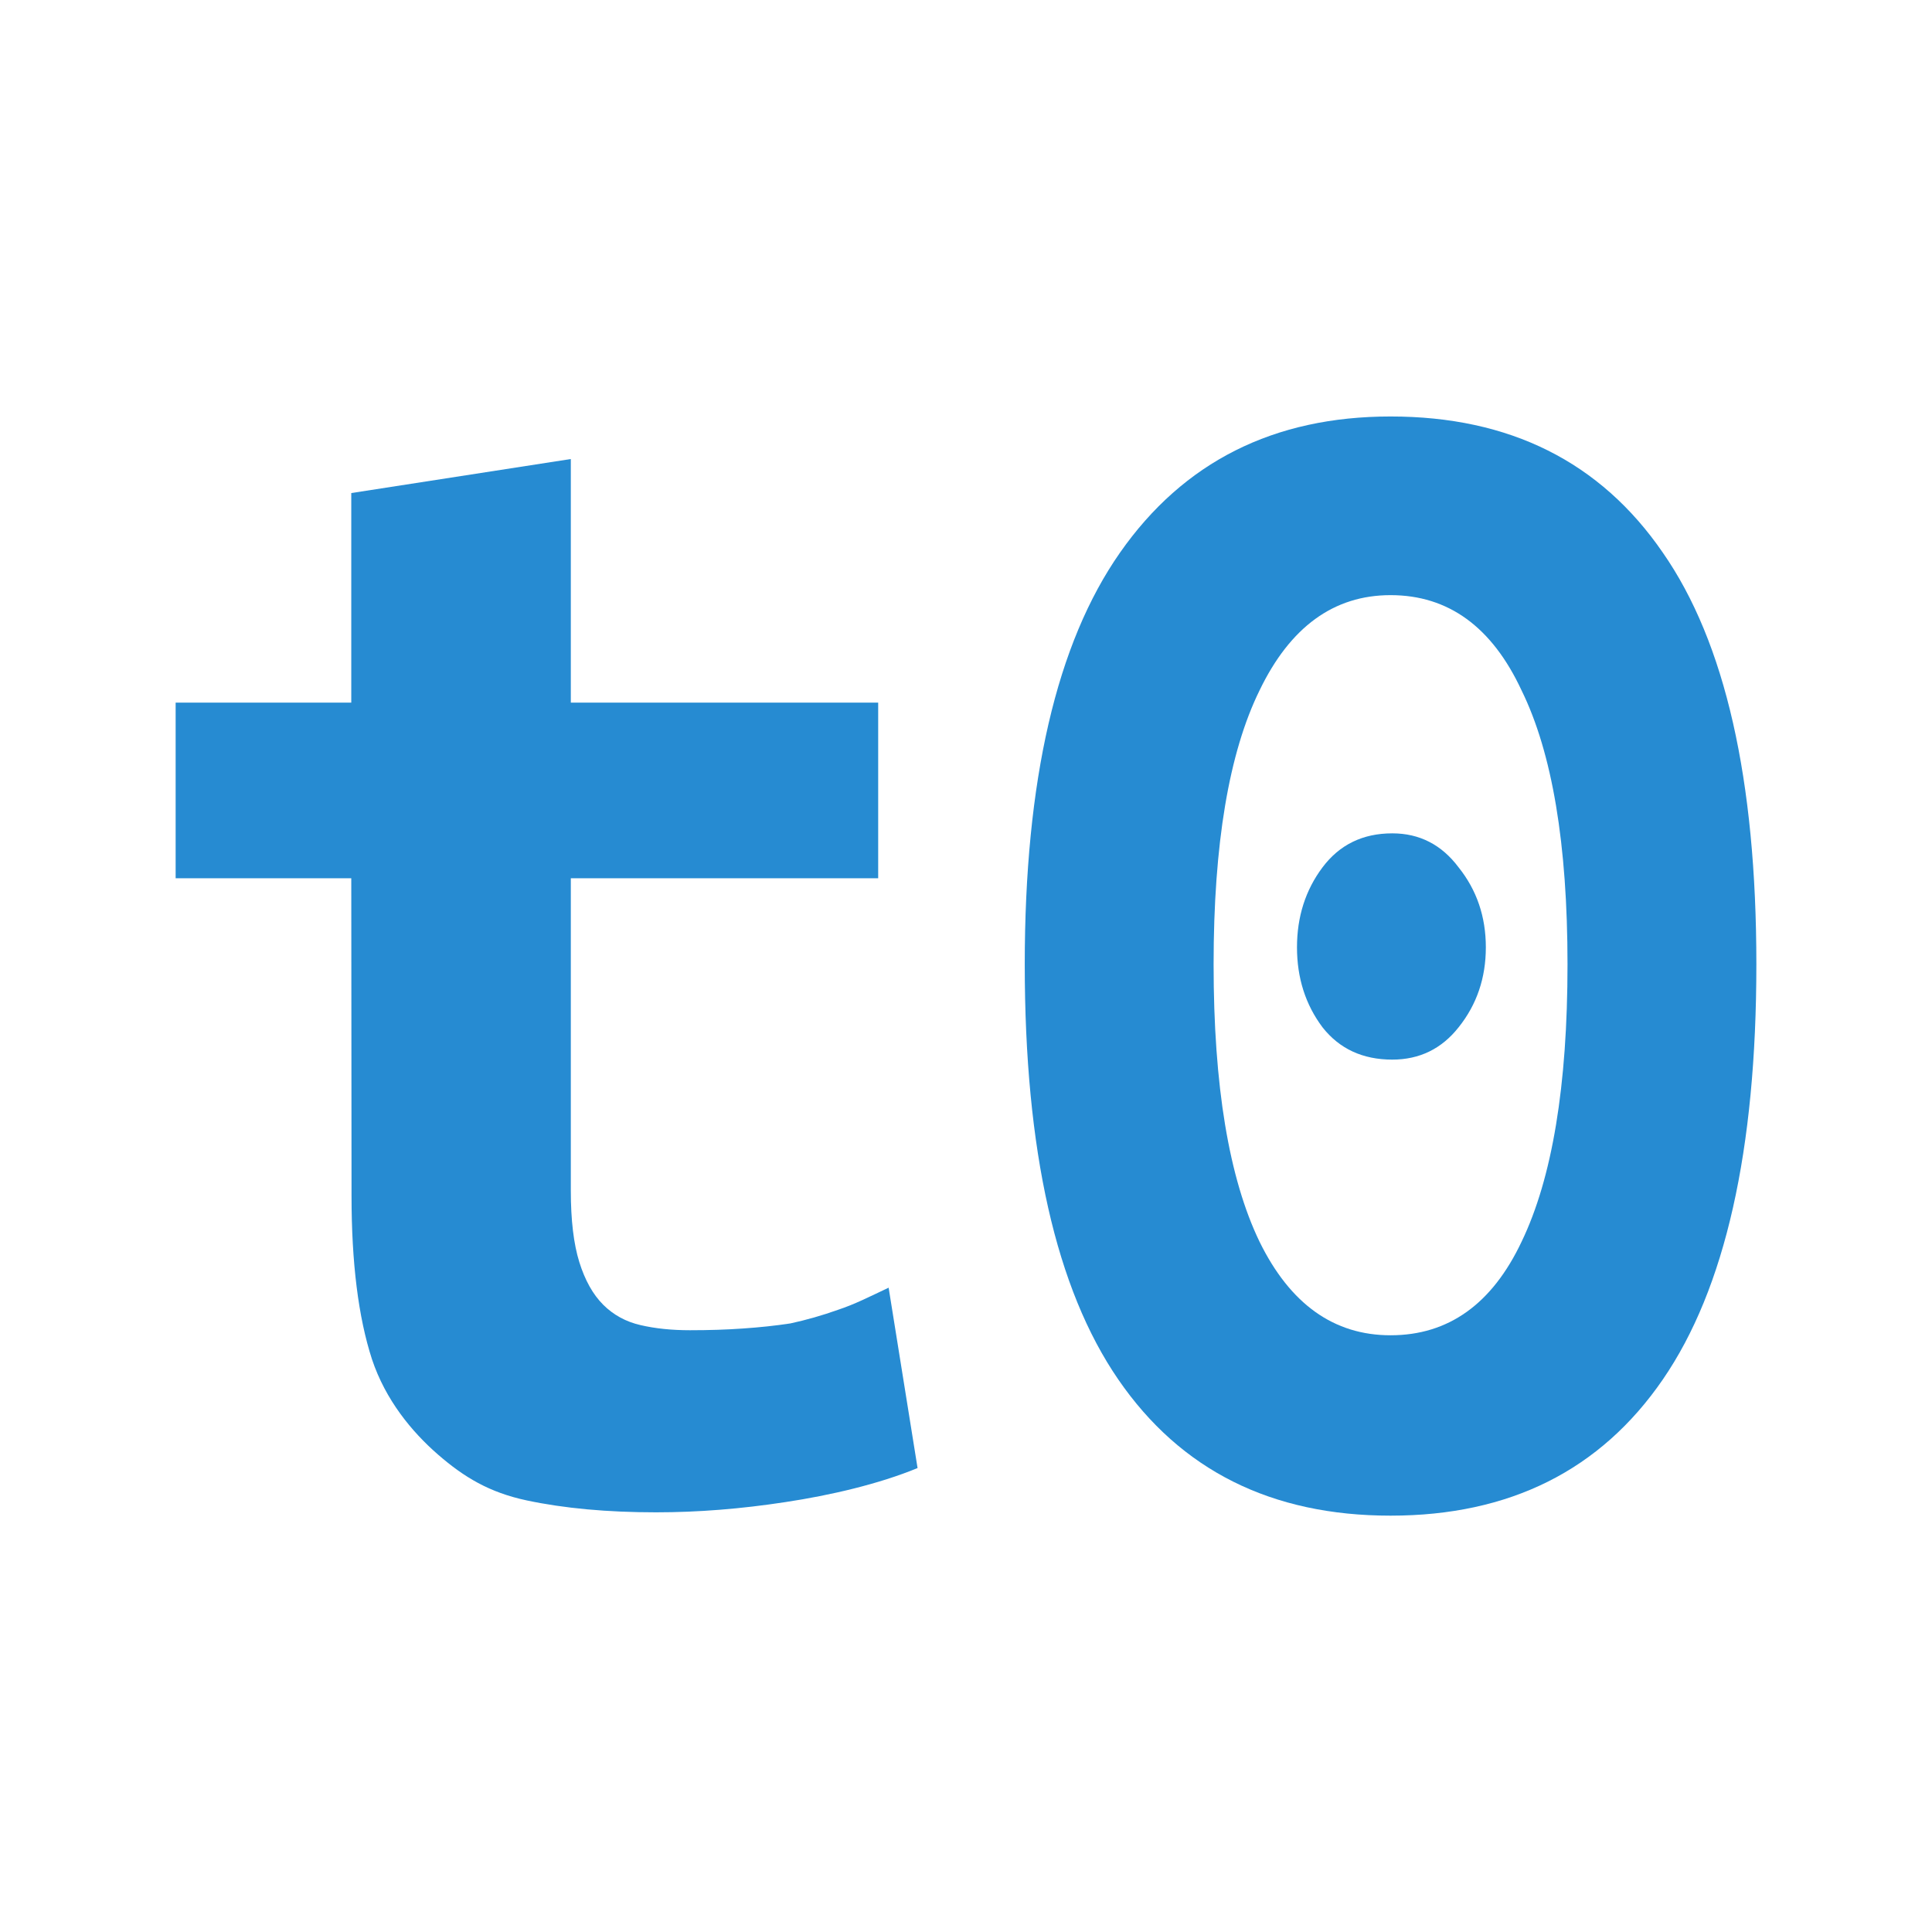
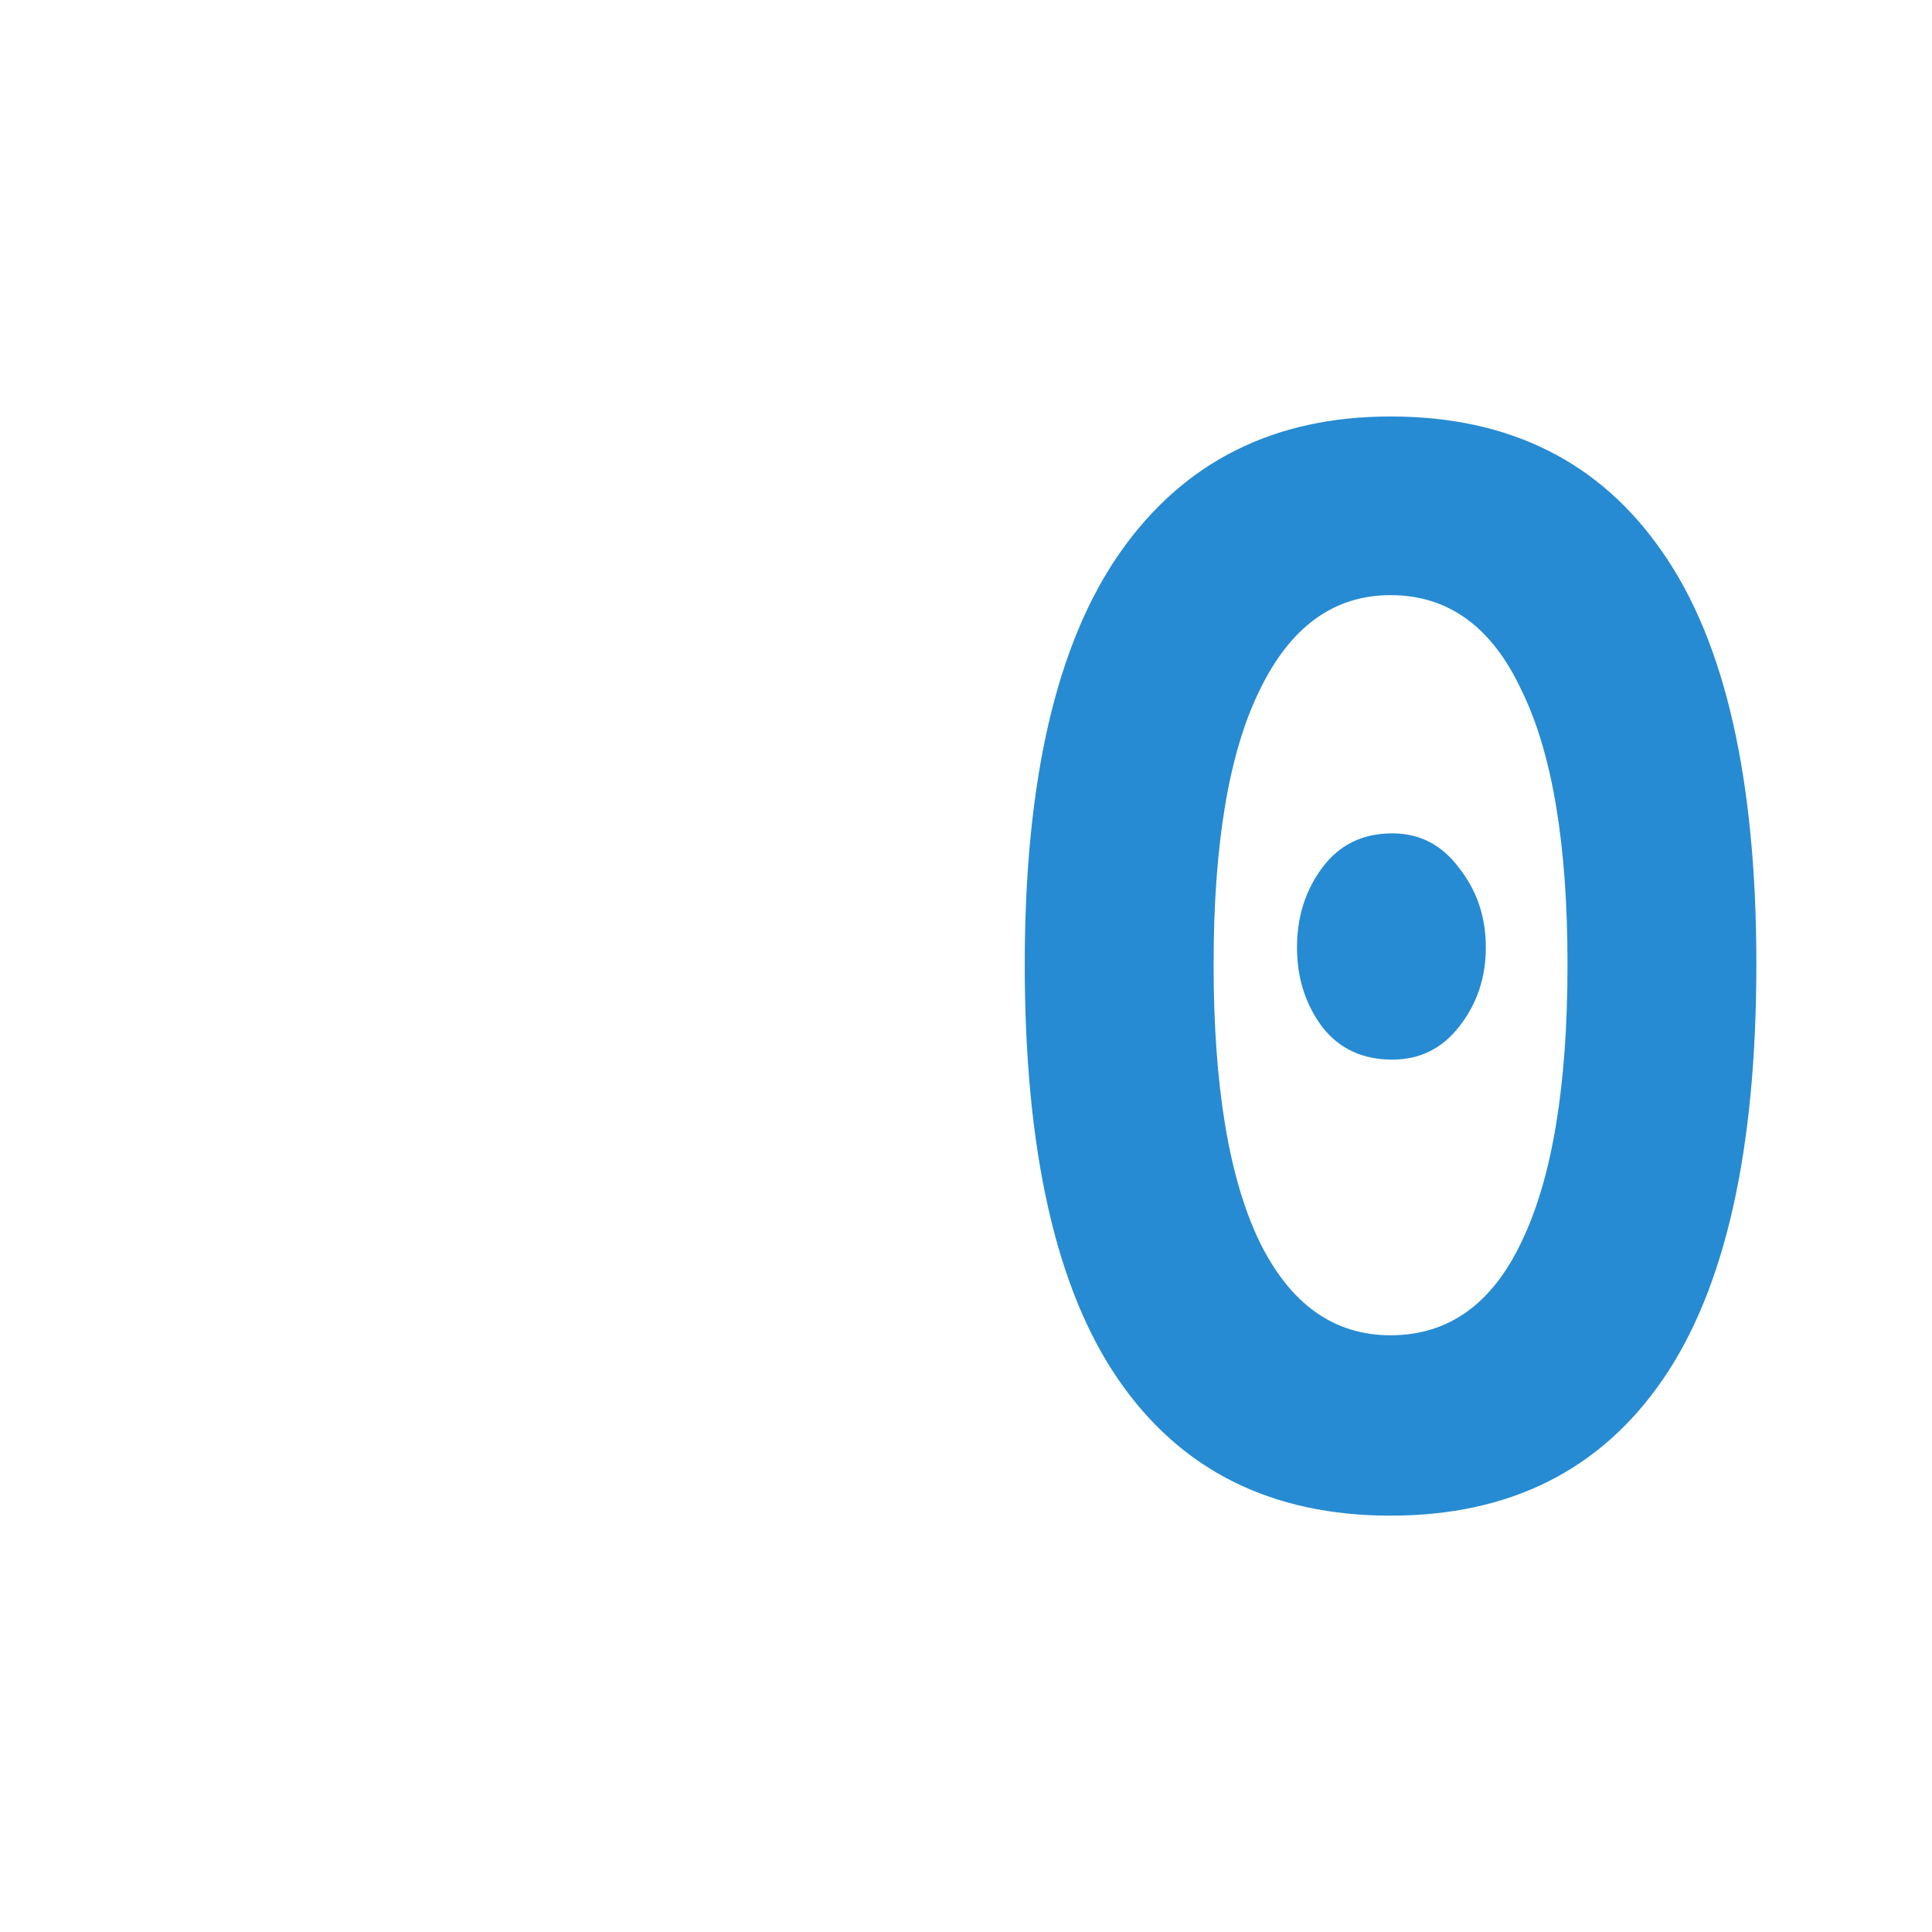
<svg xmlns="http://www.w3.org/2000/svg" viewBox="0 0 22 22">
  <g transform="matrix(0.5,0,0,0.5,-1,-0.999)" style="fill:#268bd2;fill-opacity:1;stroke:none">
-     <path d="m 10 22 -4 0 0 -4 4 0 0 -4.773 5 -0.775 0 5.548 l 7 0 l 0 4 -7 0 0 7.115 c 0 0.672 0.065 1.214 0.194 1.628 0.129 0.413 0.31 0.736 0.543 0.969 0.233 0.233 0.517 0.388 0.853 0.465 0.336 0.078 0.71 0.116 1.124 0.116 0.439 0 0.84 -0.013 1.201 -0.039 0.388 -0.026 0.749 -0.065 1.085 -0.116 0.362 -0.078 0.723 -0.181 1.085 -0.31 0.388 -0.129 0.714 -0.297 1.153 -0.504 l 0.659 4.108 c -0.878 0.362 -1.98 0.62 -3.01 0.775 -1.01 0.155 -1.989 0.233 -2.945 0.233 -1.111 0 -2.093 -0.09 -2.945 -0.271 -0.853 -0.181 -1.43 -0.53 -2.024 -1.046 -0.594 -0.517 -1.192 -1.24 -1.502 -2.17 -0.31 -0.956 -0.465 -2.196 -0.465 -3.72 z" />
    <path d="m 42 23.961 q 0 6.355 -2.131 9.455 -2.131 3.1 -6.2 3.1 -4.069 0 -6.2 -3.1 -2.131 -3.1 -2.131 -9.455 0 -6.278 2.17 -9.378 2.17 -3.1 6.161 -3.1 4.069 0 6.2 3.1 q 2.131 3.061 2.131 9.378 m -4.301 0 q 0 -4.108 -1.046 -6.239 -1.01 -2.17 -2.984 -2.17 -1.938 0 -2.984 2.17 -1.046 2.131 -1.046 6.239 0 4.146 1.046 6.316 1.046 2.131 2.984 2.131 1.976 0 2.984 -2.131 1.046 -2.17 1.046 -6.316 z m -1.86 -0.388 q 0 1.046 -0.62 1.821 -0.581 0.736 -1.511 0.736 -1.01 0 -1.589 -0.736 -0.581 -0.775 -0.581 -1.821 0 -1.046 0.581 -1.821 0.581 -0.775 1.589 -0.775 0.93 0 1.511 0.775 0.62 0.775 0.62 1.821 z" />
  </g>
</svg>